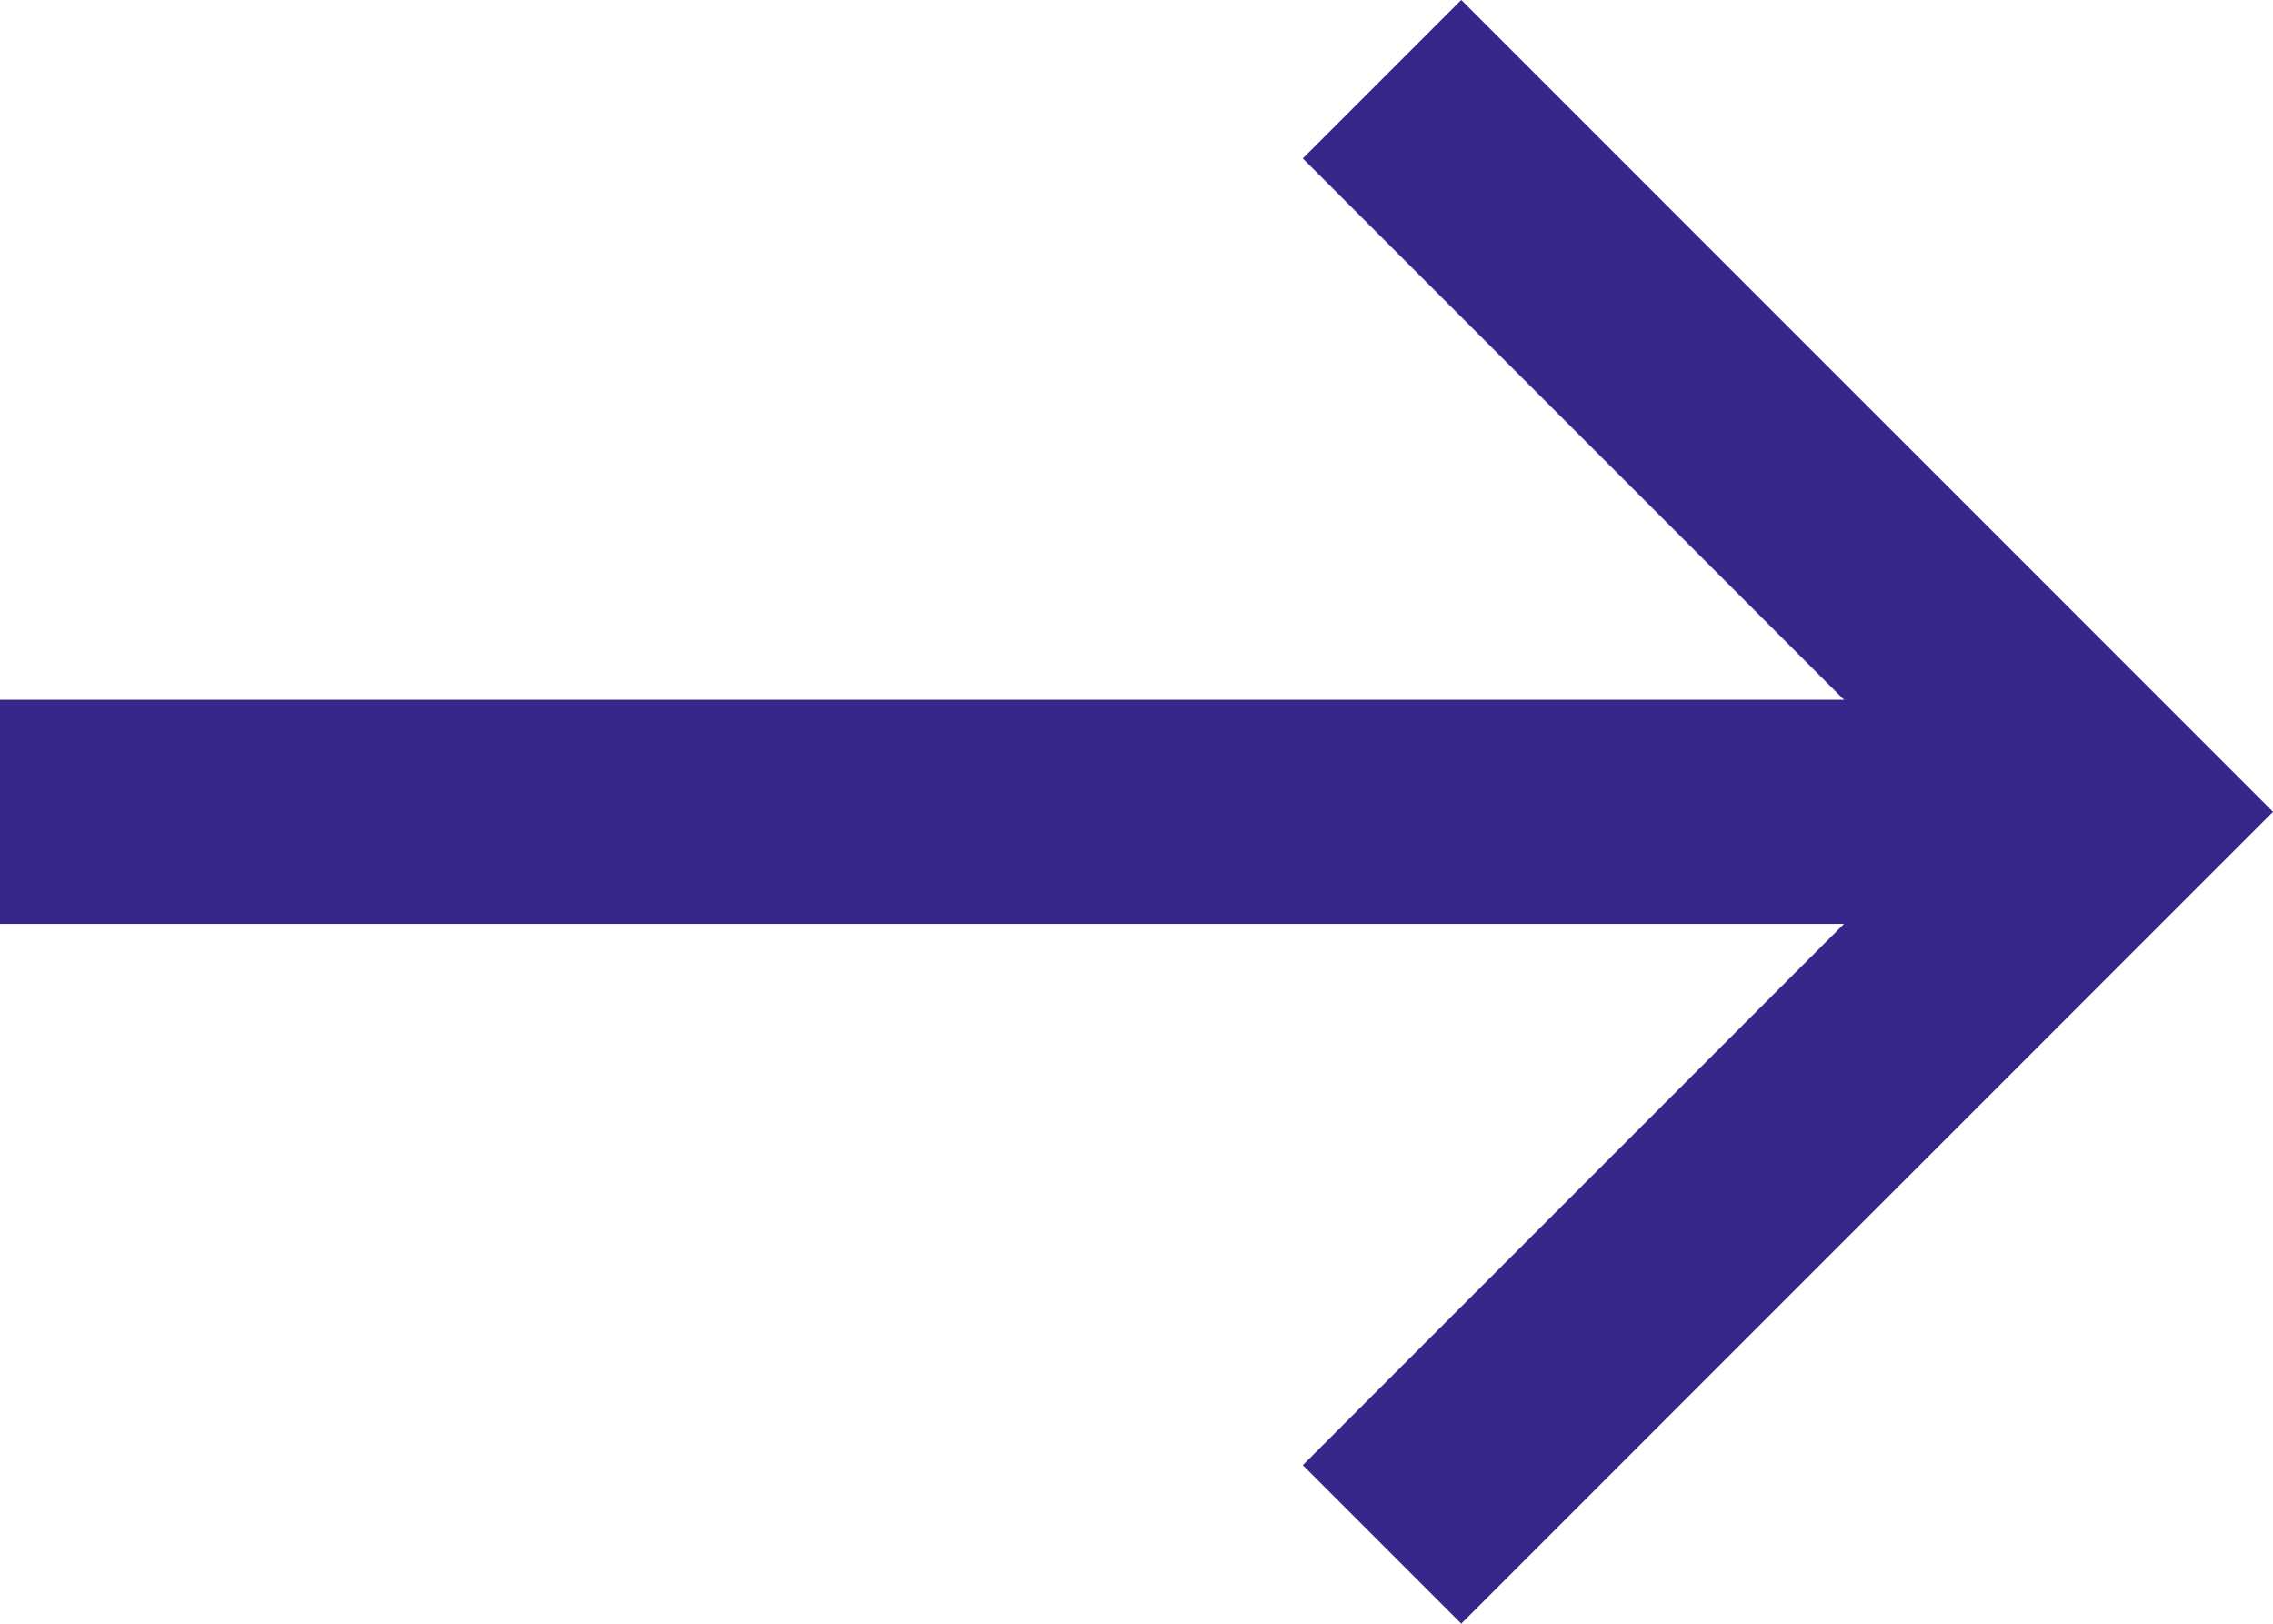
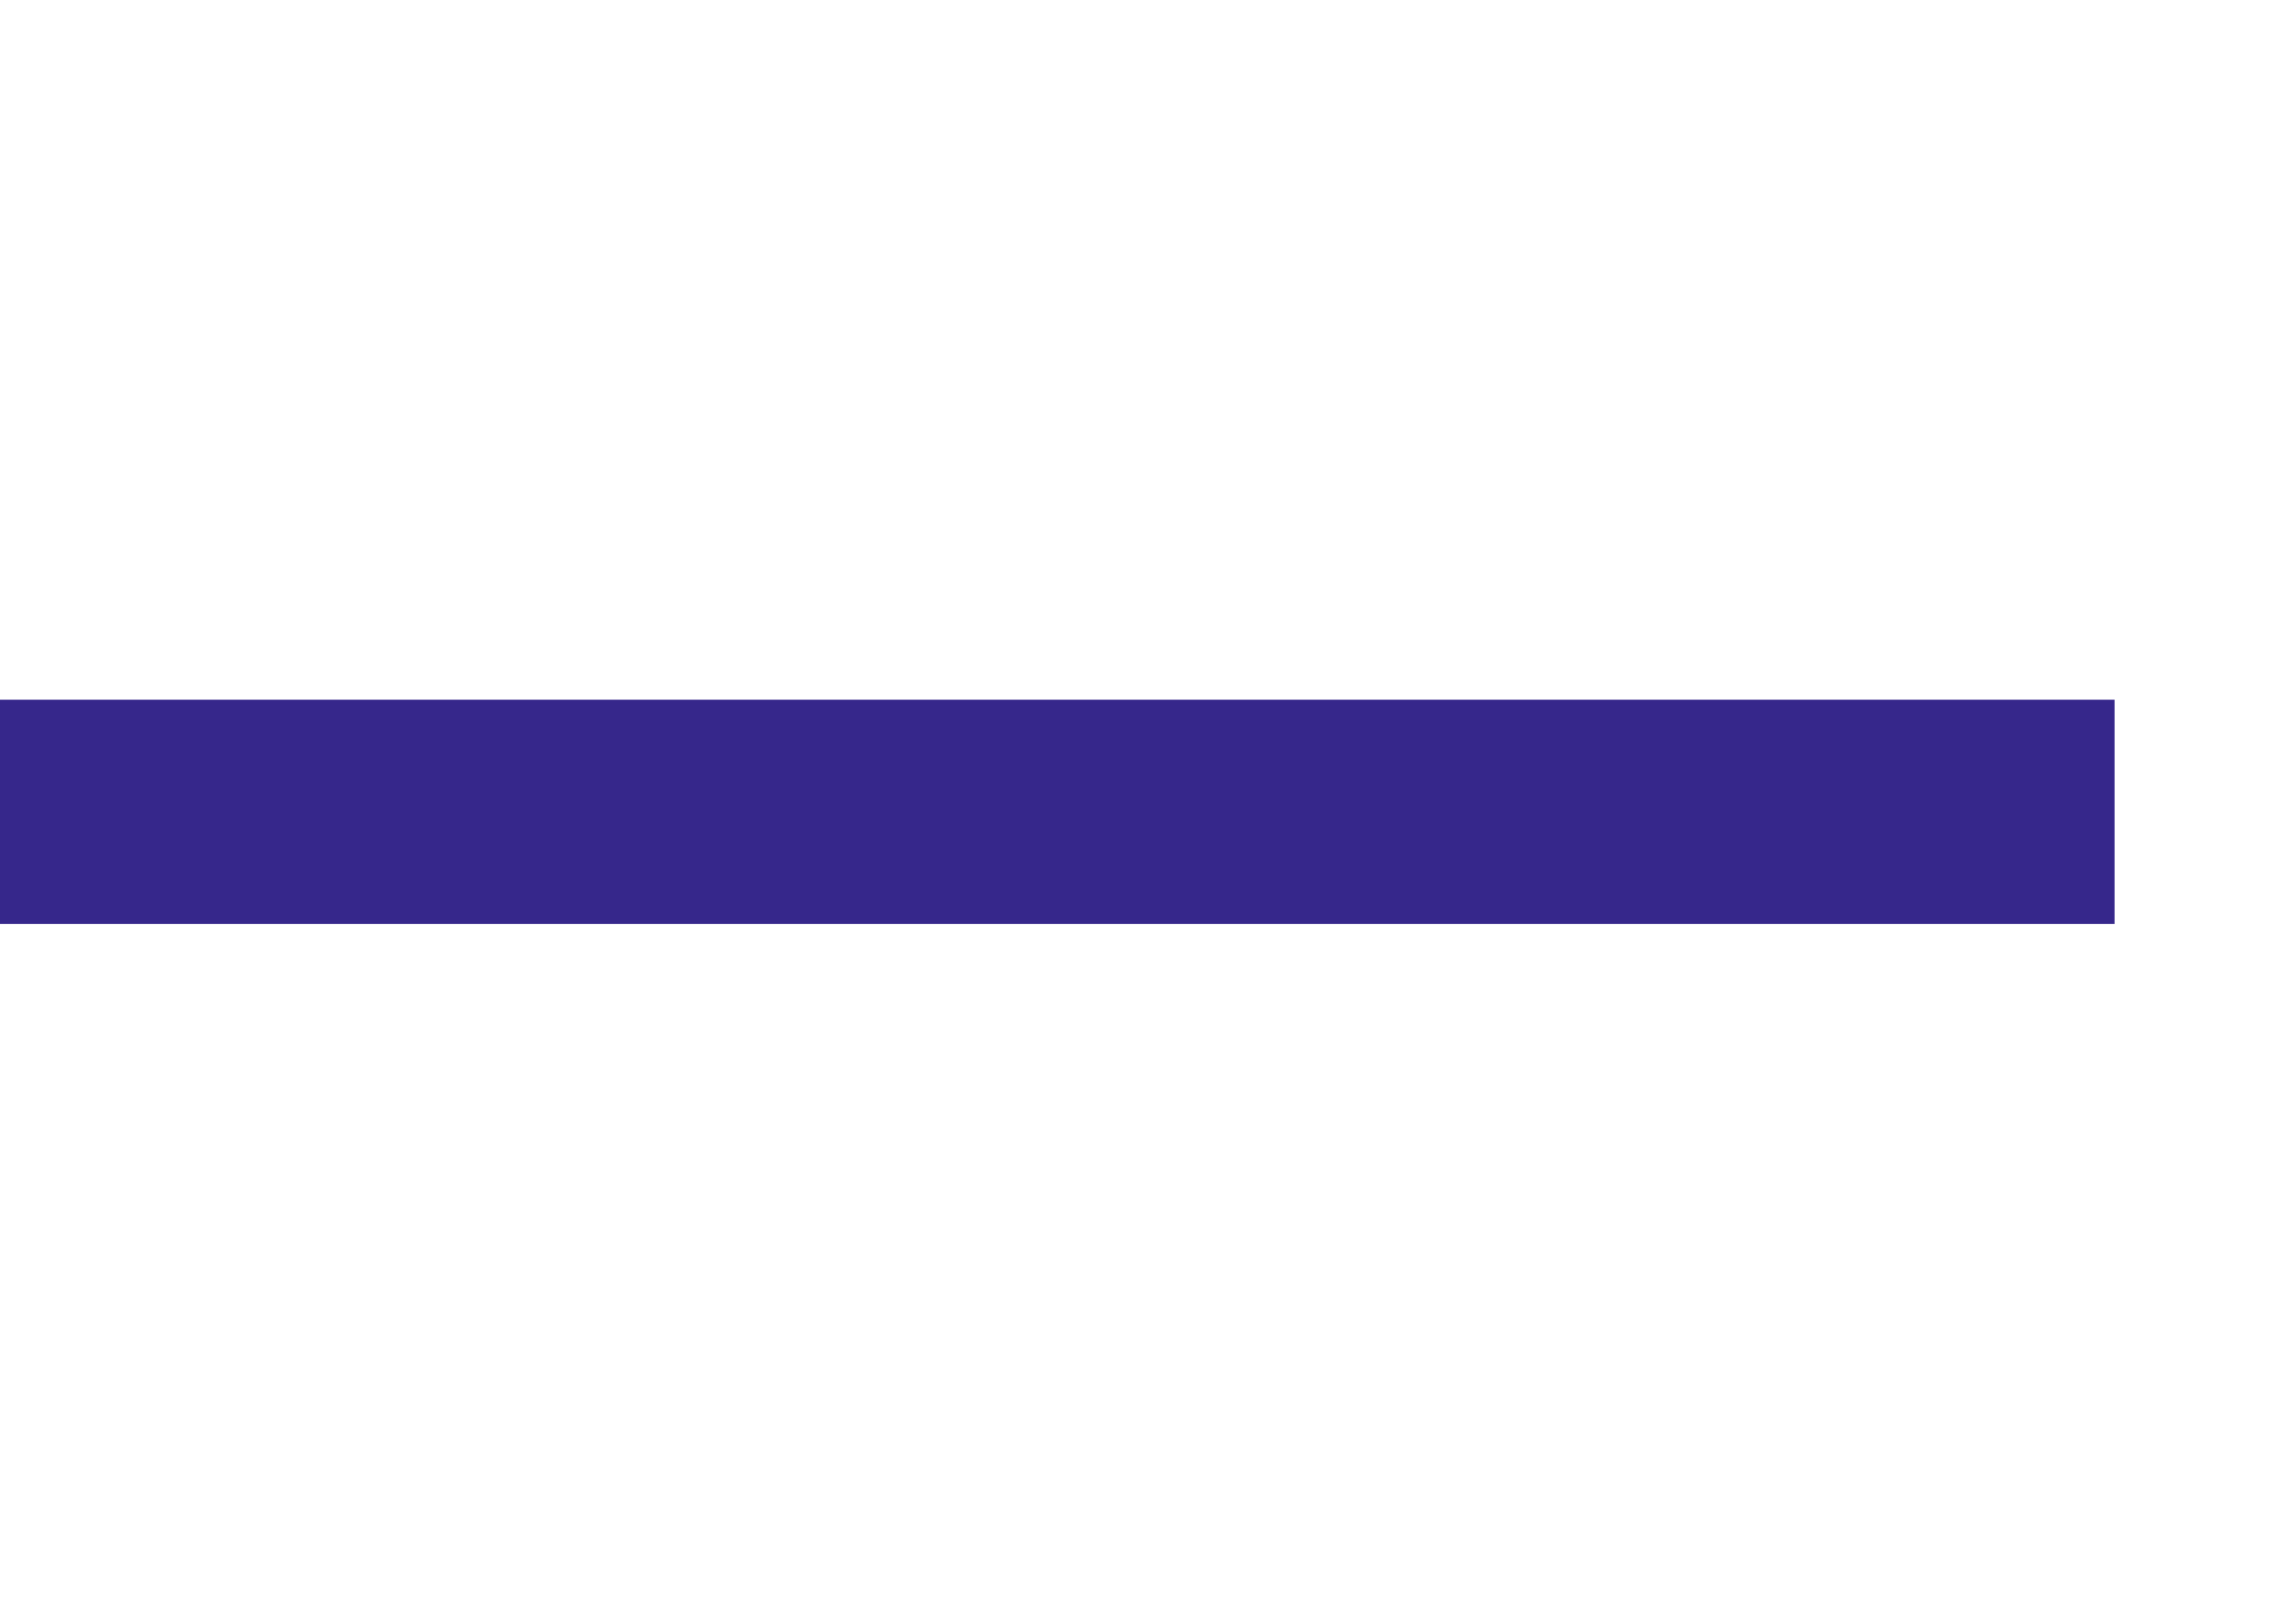
<svg xmlns="http://www.w3.org/2000/svg" width="30.427" height="21.733" viewBox="0 0 30.427 21.733">
  <g transform="translate(-511.035 -2767.719)">
-     <path d="M0,9.806,9.806,0l9.806,9.806" transform="translate(539.341 2768.779) rotate(90)" fill="none" stroke="#36278b" stroke-width="3" />
    <path d="M0,28.306V0" transform="translate(539.341 2778.585) rotate(90)" fill="none" stroke="#36278b" stroke-width="3" />
  </g>
</svg>